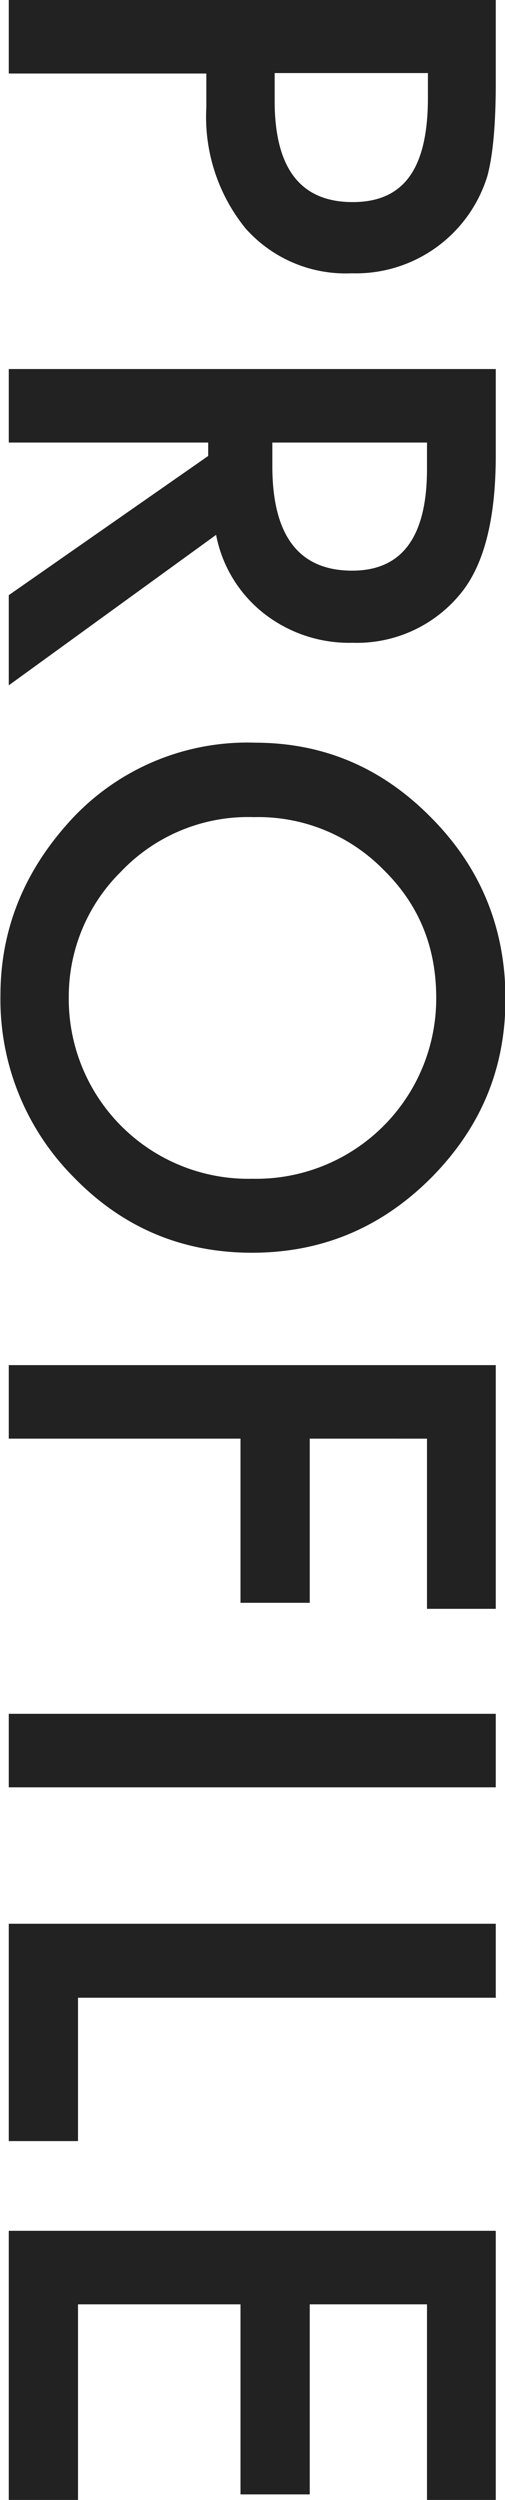
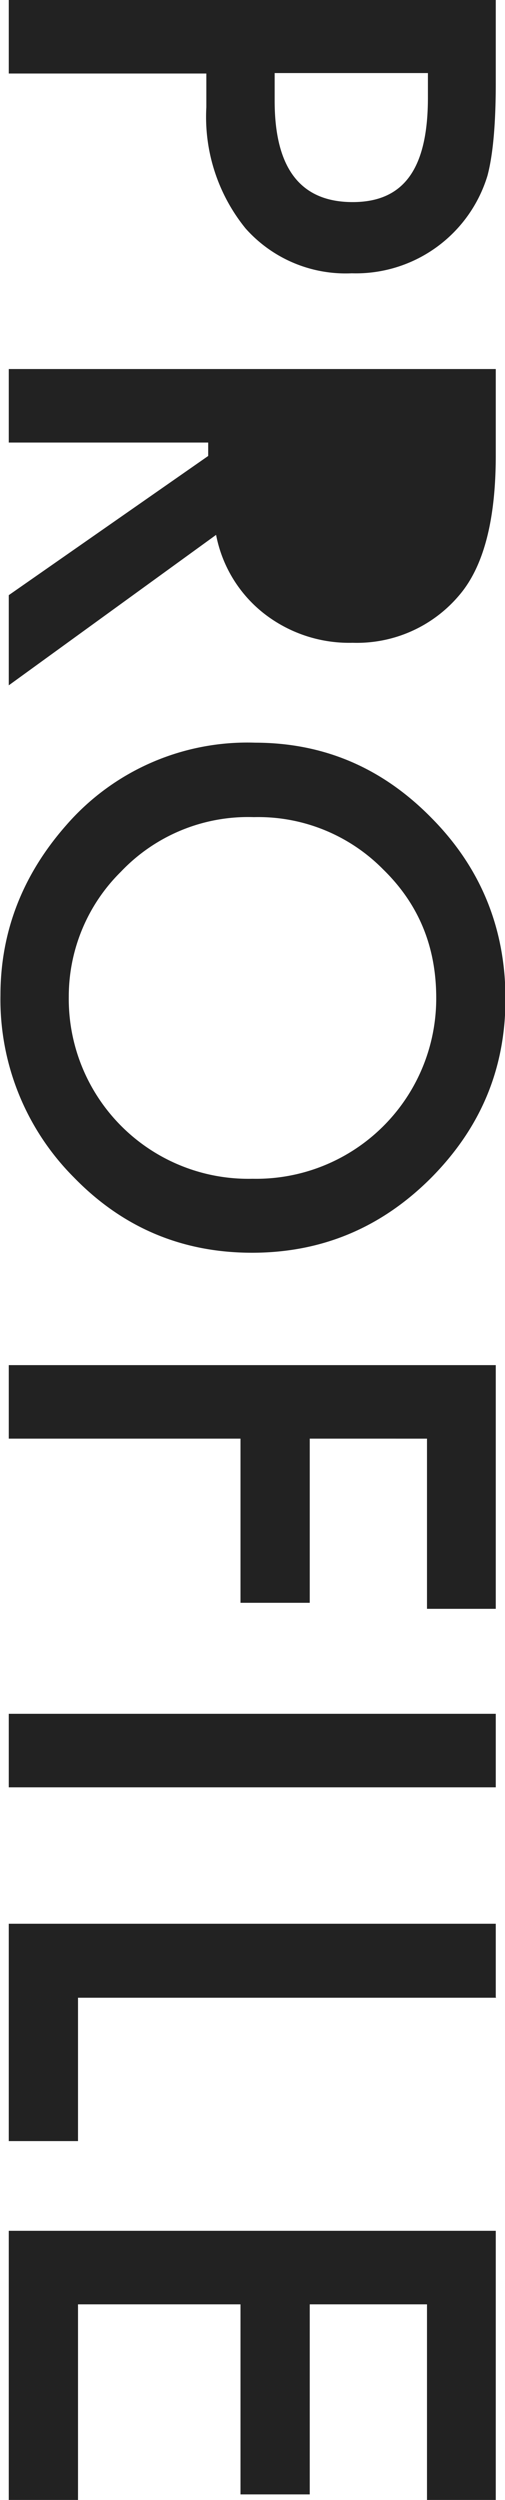
<svg xmlns="http://www.w3.org/2000/svg" width="10.94" height="54.06" data-name="レイヤー 2" viewBox="0 0 10.94 54.06">
  <g data-name="レイヤー 1">
    <g fill="#222" data-name="CAREER" style="isolation:isolate">
-       <path d="M4.48 1.59H.19V0h10.55v1.8c0 .88-.06 1.55-.18 2a2.98 2.98 0 0 1-2.94 2.11 2.9 2.9 0 0 1-2.3-.97 3.82 3.82 0 0 1-.85-2.62v-.74Zm1.47 0v.59c0 1.46.56 2.19 1.69 2.19s1.63-.75 1.63-2.26v-.53H5.95ZM4.69 11.56l-4.5 3.26v-1.95l4.32-3.01v-.29H.19V7.98h10.55v1.87c0 1.39-.26 2.4-.79 3.02a2.9 2.9 0 0 1-2.31 1.03 3 3 0 0 1-1.93-.64 2.84 2.84 0 0 1-1.03-1.7ZM5.9 9.57v.51c0 1.51.58 2.26 1.73 2.26 1.08 0 1.62-.73 1.62-2.2v-.57H5.9ZM5.52 16.06c1.49 0 2.76.54 3.83 1.63 1.07 1.08 1.6 2.39 1.6 3.91s-.54 2.79-1.61 3.87c-1.08 1.08-2.37 1.62-3.88 1.62s-2.8-.54-3.86-1.63a5.44 5.44 0 0 1-1.59-3.94c0-1.36.47-2.59 1.42-3.67a5.2 5.2 0 0 1 4.1-1.79Zm-.02 1.61a3.8 3.8 0 0 0-2.88 1.18 3.79 3.79 0 0 0-1.13 2.7 3.89 3.89 0 0 0 3.98 3.94 3.9 3.9 0 0 0 3.98-3.91c0-1.11-.38-2.03-1.15-2.78a3.8 3.8 0 0 0-2.8-1.13ZM9.25 34.79v-3.68H6.71v3.55h-1.5v-3.55H.19v-1.59h10.55v5.27h-1.5ZM10.75 38.65H.19v-1.59h10.55v1.59ZM10.75 43.2H1.69v3.1H.19v-4.7h10.55v1.59ZM9.25 54.06v-4.23H6.71v4.11h-1.5v-4.11H1.69v4.23H.19v-5.82h10.55v5.82h-1.5Z" />
+       <path d="M4.48 1.59H.19V0h10.55v1.8c0 .88-.06 1.55-.18 2a2.98 2.98 0 0 1-2.94 2.11 2.9 2.9 0 0 1-2.3-.97 3.82 3.82 0 0 1-.85-2.62v-.74Zm1.47 0v.59c0 1.46.56 2.19 1.69 2.19s1.63-.75 1.63-2.26v-.53H5.95ZM4.69 11.56l-4.5 3.26v-1.95l4.32-3.01v-.29H.19V7.98h10.55v1.87c0 1.39-.26 2.4-.79 3.02a2.9 2.9 0 0 1-2.31 1.03 3 3 0 0 1-1.93-.64 2.84 2.84 0 0 1-1.03-1.7ZM5.9 9.57v.51v-.57H5.9ZM5.52 16.06c1.49 0 2.76.54 3.83 1.63 1.07 1.08 1.6 2.39 1.6 3.91s-.54 2.79-1.61 3.87c-1.08 1.08-2.37 1.62-3.88 1.62s-2.8-.54-3.86-1.63a5.44 5.44 0 0 1-1.59-3.94c0-1.36.47-2.59 1.42-3.67a5.2 5.2 0 0 1 4.1-1.79Zm-.02 1.61a3.8 3.8 0 0 0-2.88 1.18 3.79 3.79 0 0 0-1.13 2.7 3.89 3.89 0 0 0 3.98 3.94 3.9 3.9 0 0 0 3.98-3.91c0-1.11-.38-2.03-1.15-2.78a3.8 3.8 0 0 0-2.8-1.13ZM9.25 34.79v-3.68H6.71v3.55h-1.5v-3.55H.19v-1.59h10.55v5.27h-1.5ZM10.75 38.65H.19v-1.59h10.55v1.59ZM10.75 43.2H1.69v3.1H.19v-4.7h10.55v1.59ZM9.25 54.06v-4.23H6.71v4.11h-1.5v-4.11H1.69v4.23H.19v-5.82h10.55v5.82h-1.5Z" />
    </g>
  </g>
</svg>